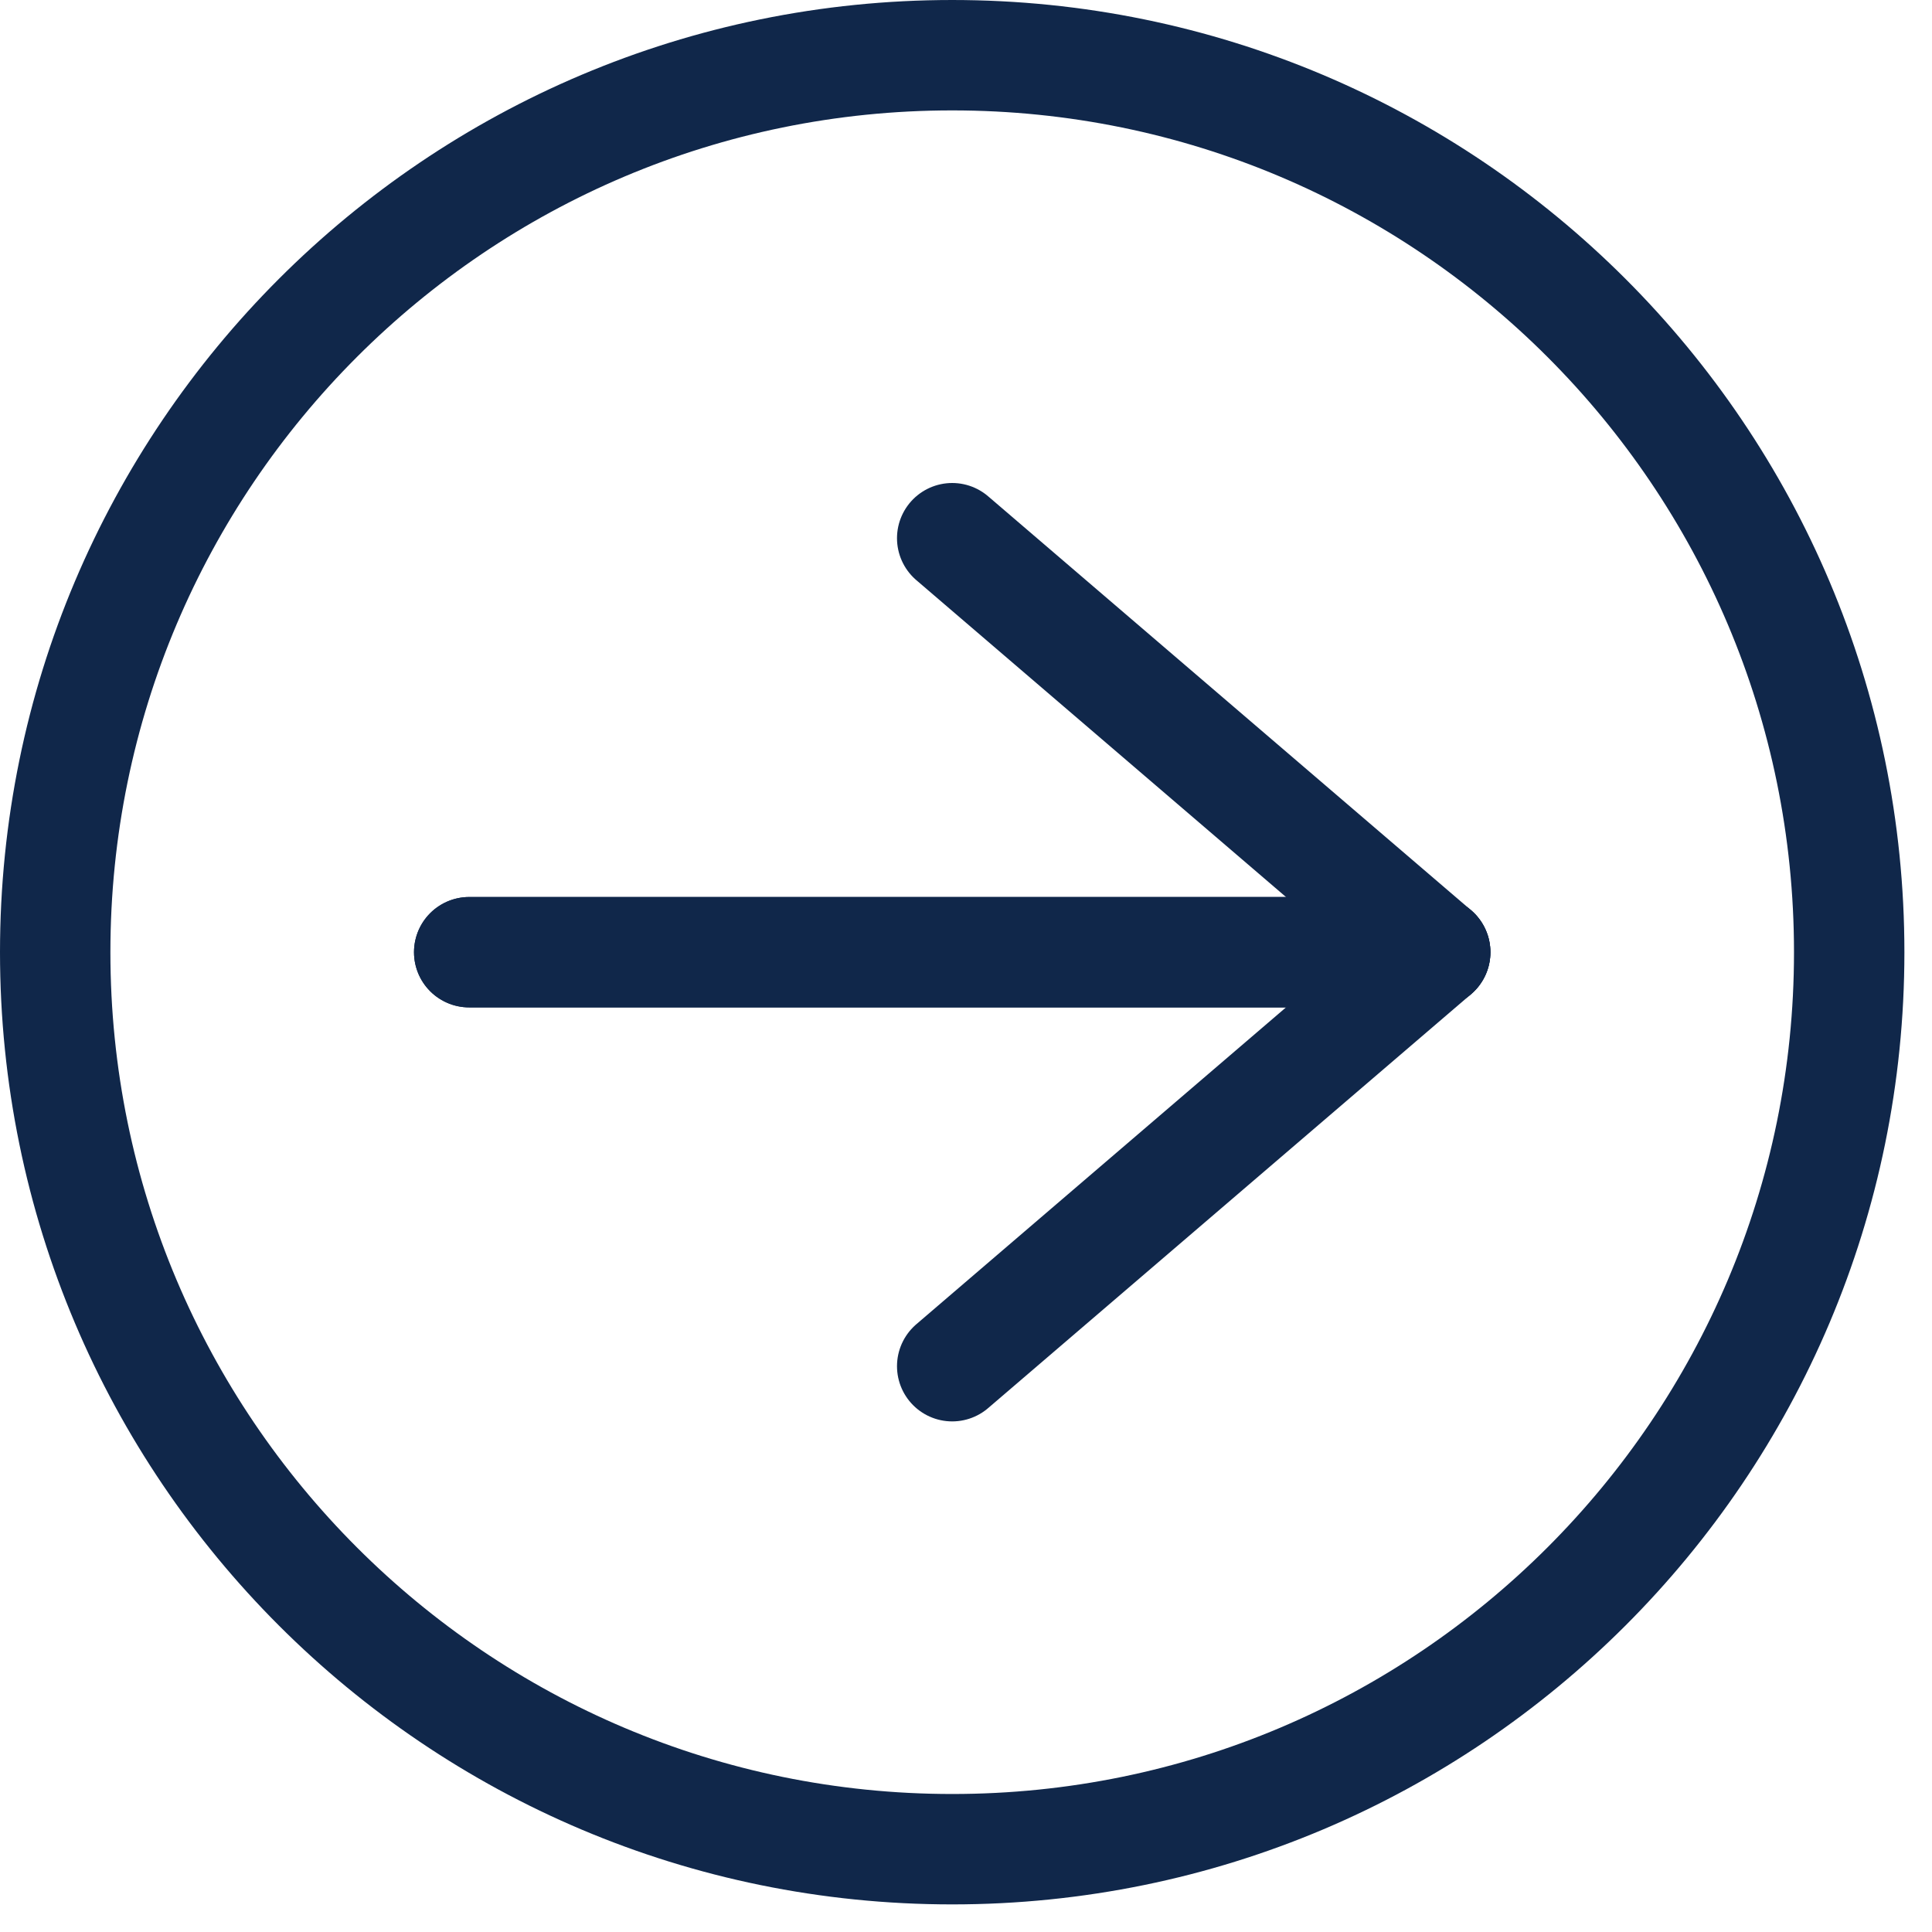
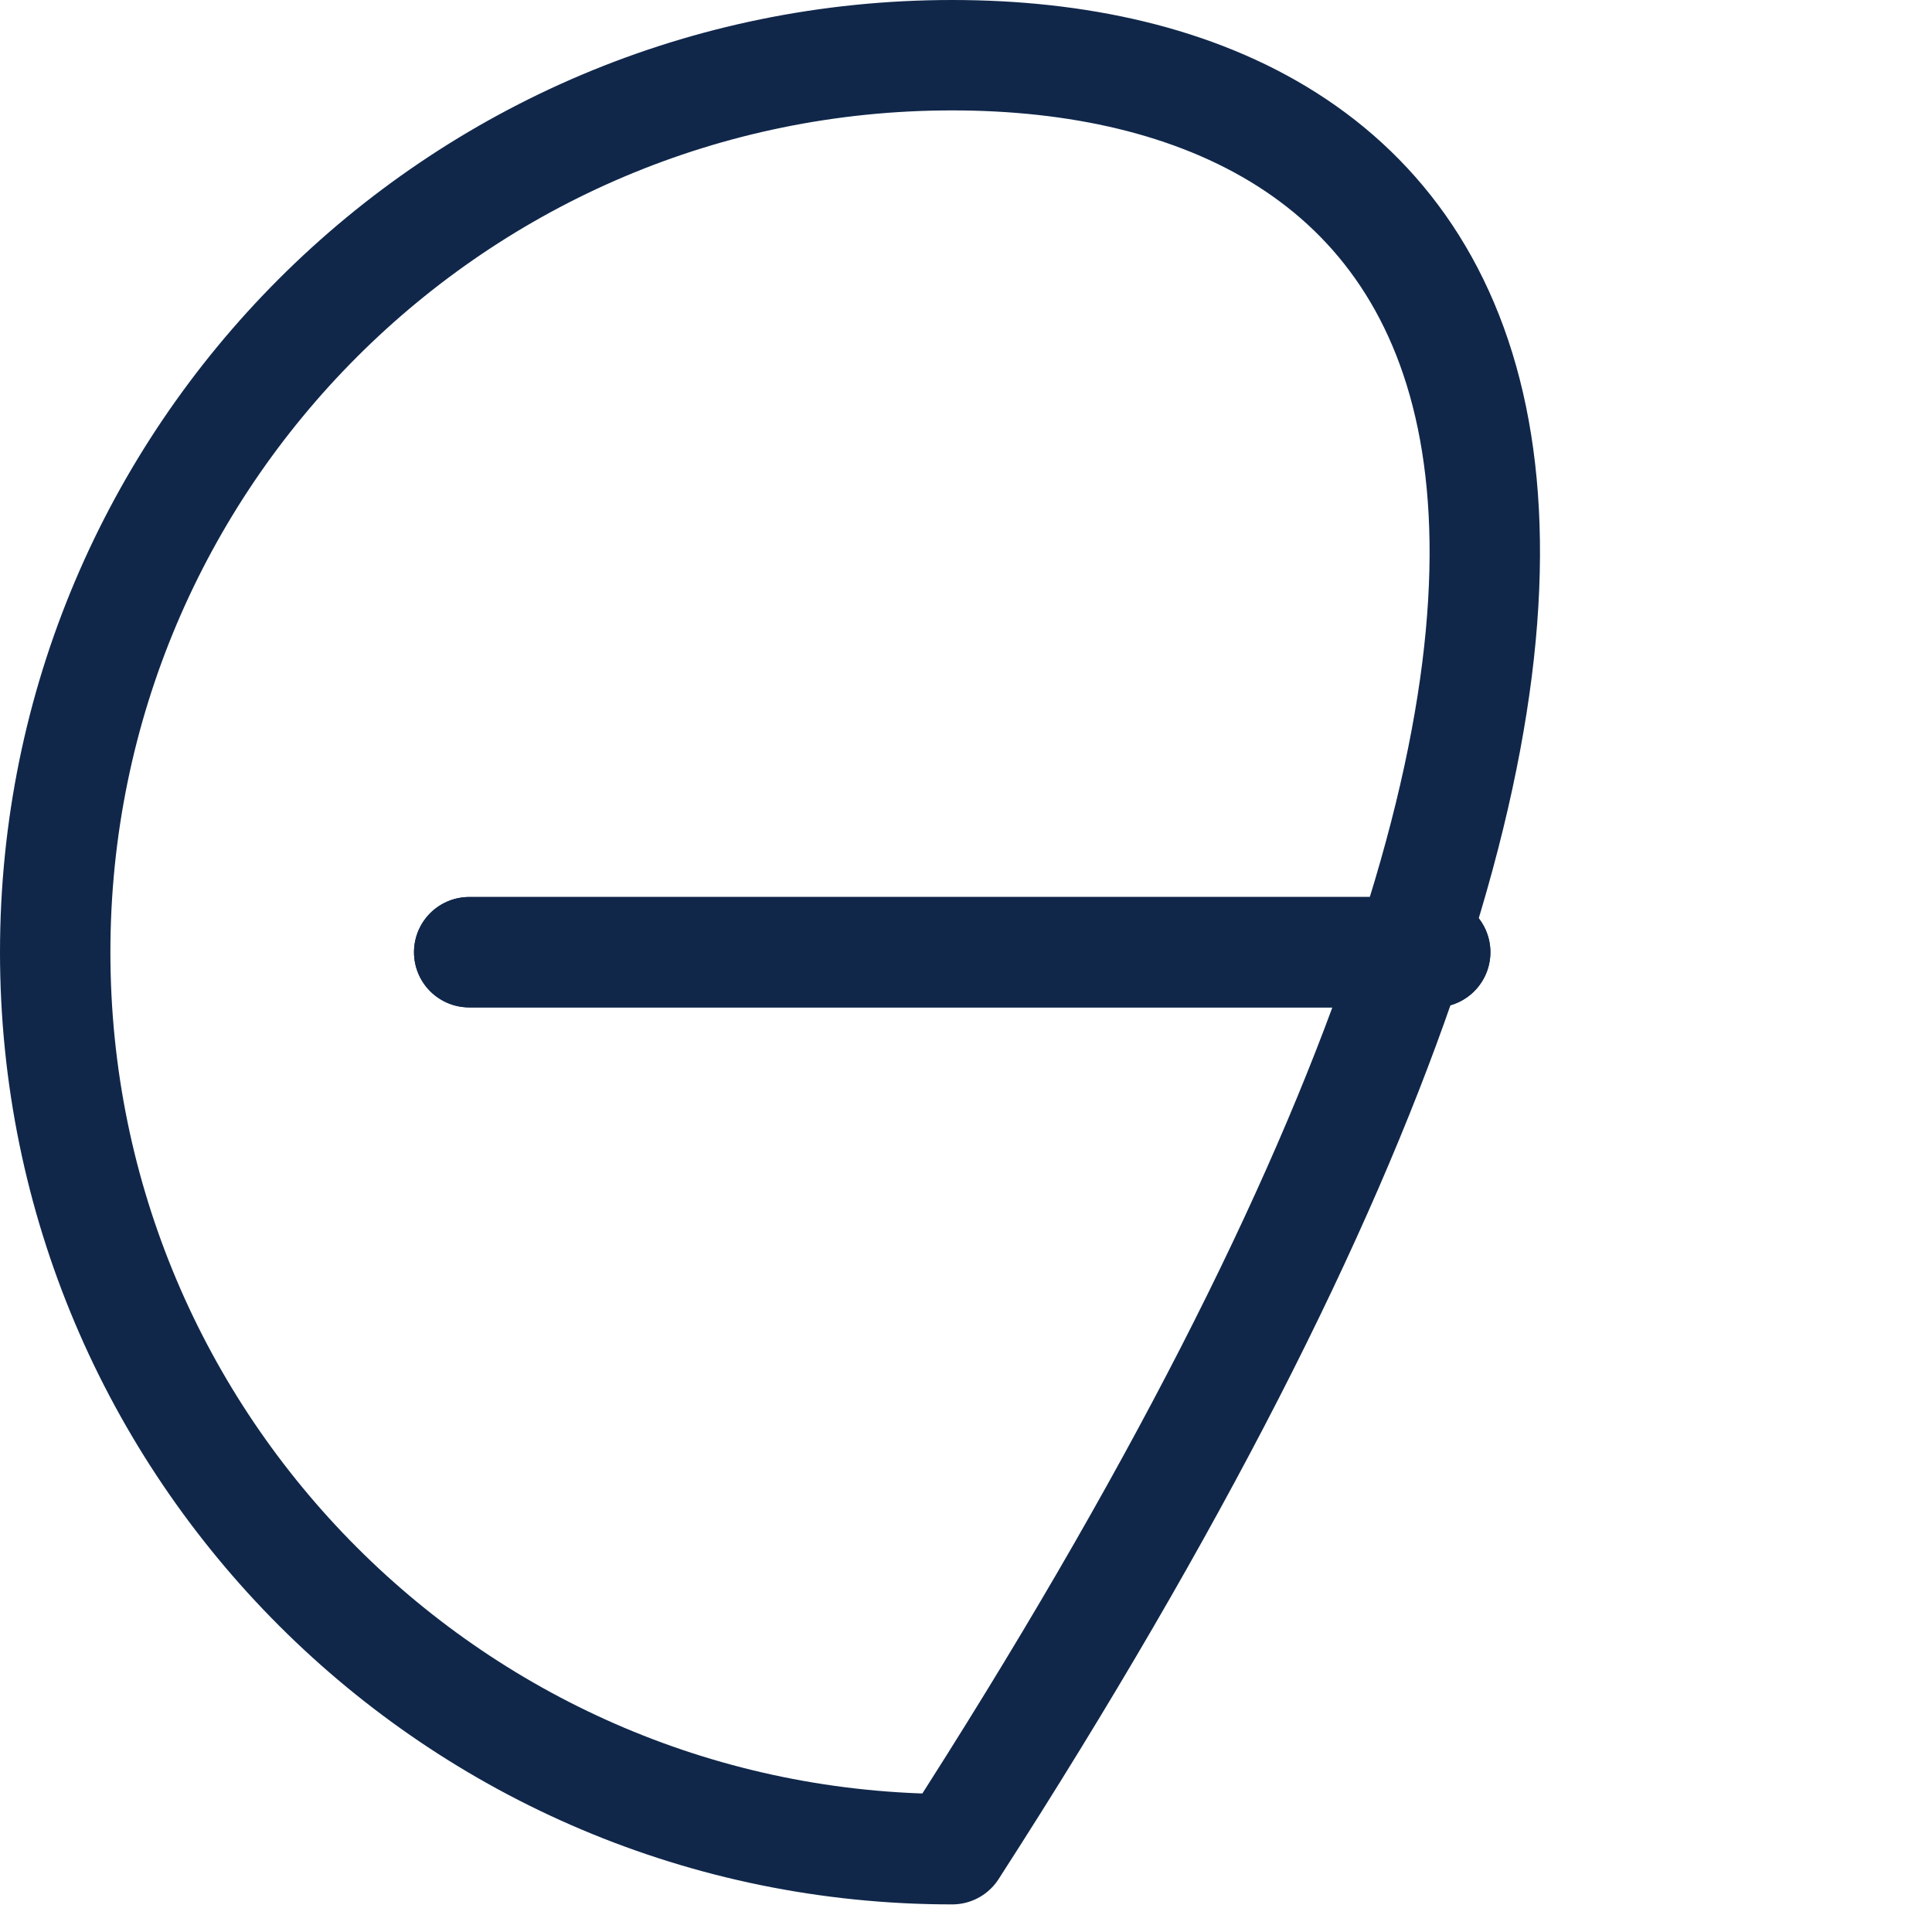
<svg xmlns="http://www.w3.org/2000/svg" width="35" height="35" viewBox="0 0 35 35" fill="none">
-   <path d="M17.25 9.75L26 17.25L17.25 24.75" stroke="#10274A" stroke-width="2" stroke-linecap="round" stroke-linejoin="round" />
  <path d="M26 17.25L8.5 17.25" stroke="#10274A" stroke-width="2" stroke-linecap="round" stroke-linejoin="round" />
  <path d="M26 17.25L8.5 17.25" stroke="#10274A" stroke-width="2" stroke-linecap="round" stroke-linejoin="round" />
-   <path d="M1 17.25C1 26.225 8.275 33.5 17.25 33.5C26.225 33.5 33.5 26.225 33.5 17.25C33.5 8.275 26.225 1 17.25 1C8.275 1 1 8.275 1 17.25Z" stroke="#10274A" stroke-width="2" stroke-linecap="round" stroke-linejoin="round" />
+   <path d="M1 17.25C1 26.225 8.275 33.5 17.25 33.5C33.5 8.275 26.225 1 17.25 1C8.275 1 1 8.275 1 17.25Z" stroke="#10274A" stroke-width="2" stroke-linecap="round" stroke-linejoin="round" />
</svg>